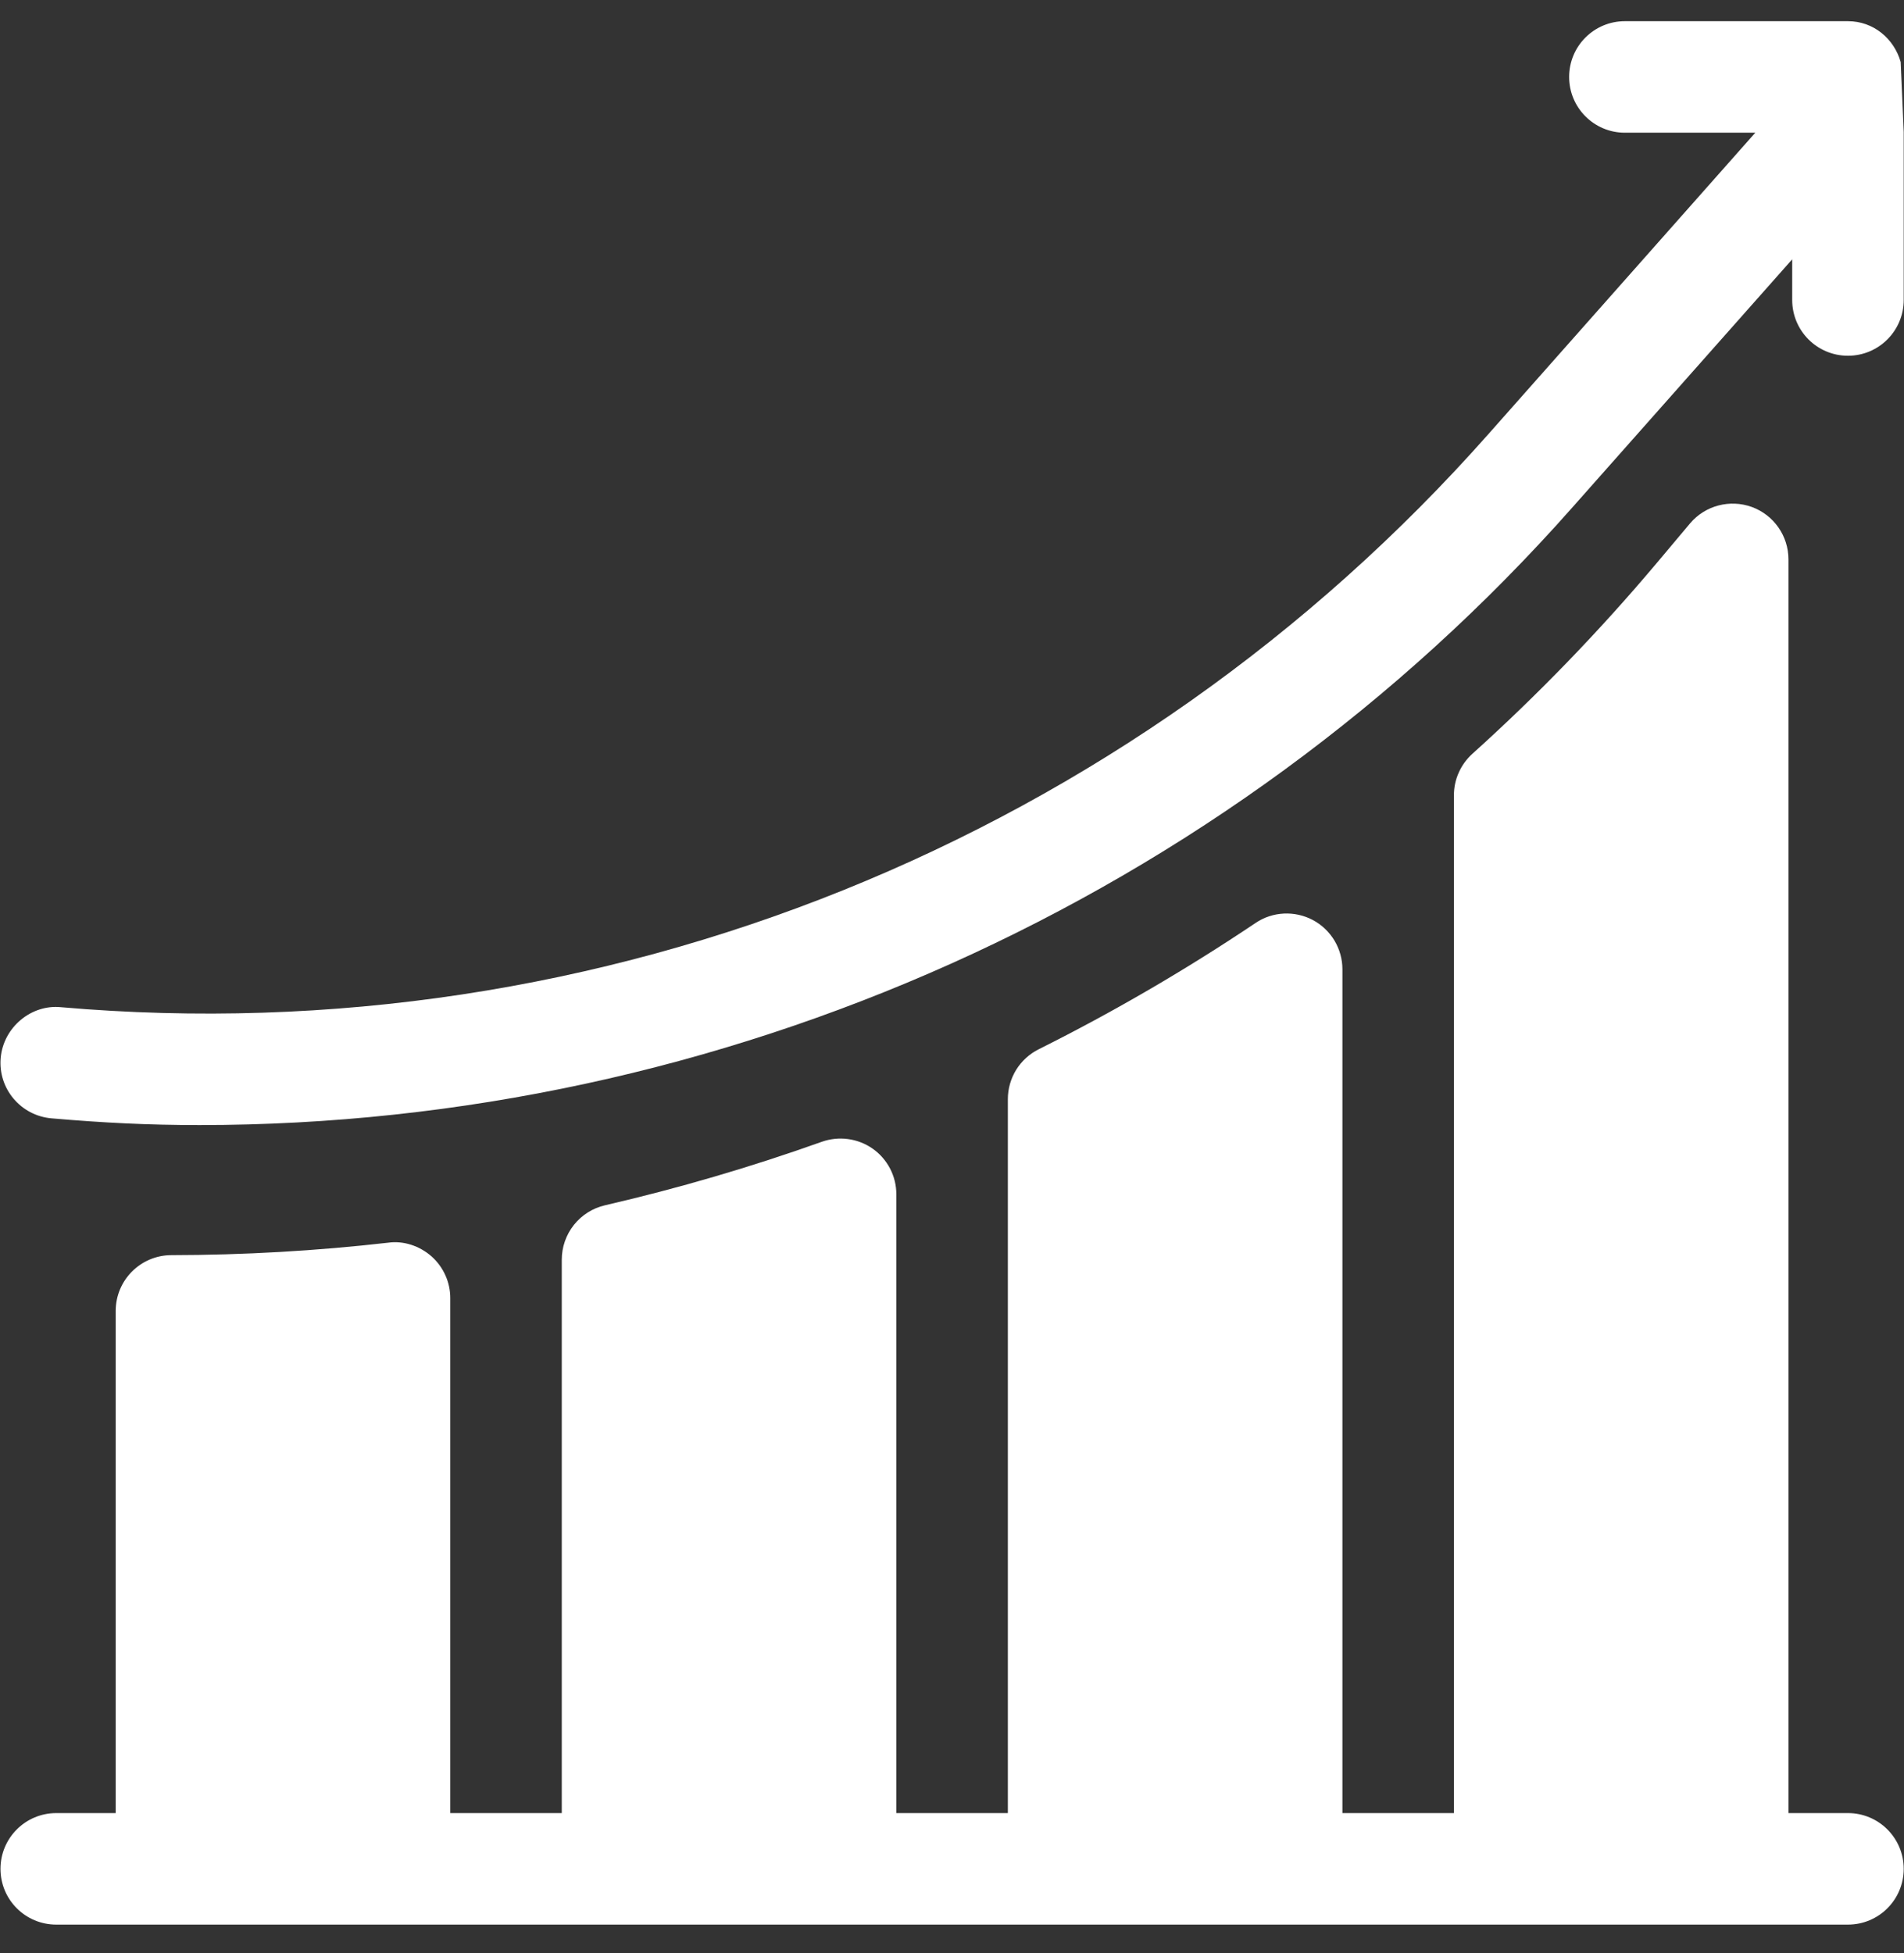
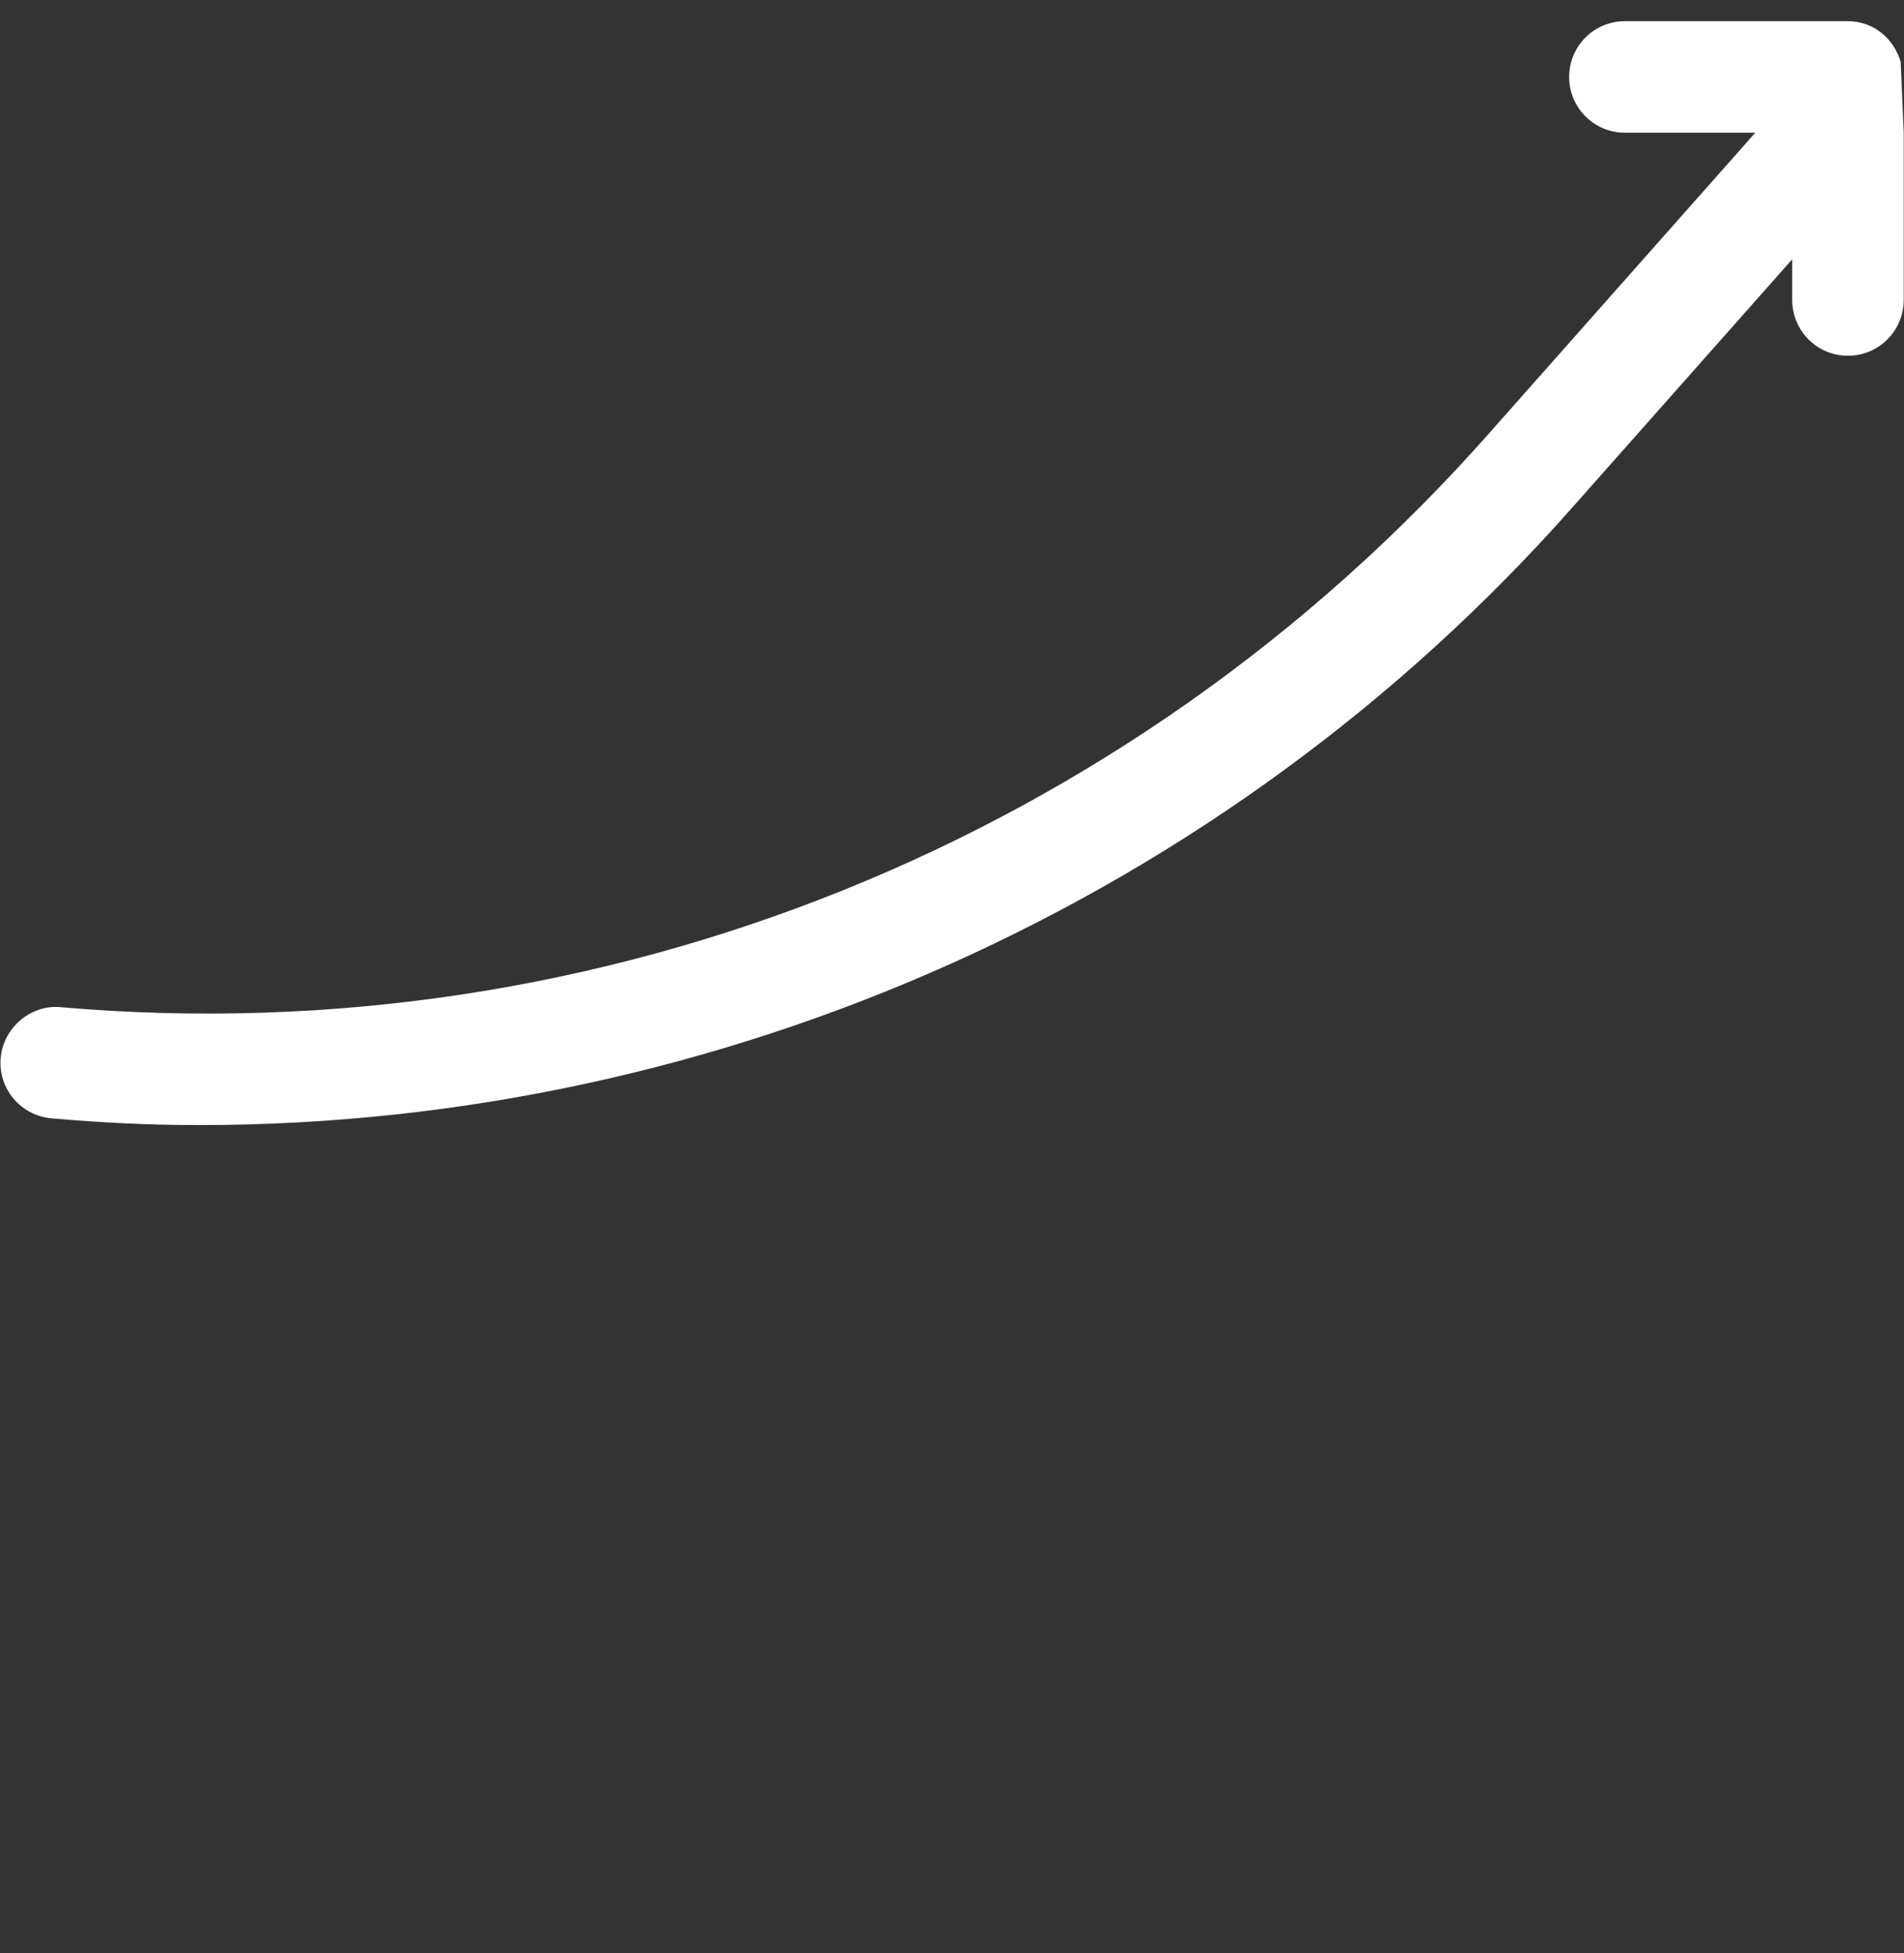
<svg xmlns="http://www.w3.org/2000/svg" width="39" height="40" viewBox="0 0 39 40" fill="none">
  <rect x="0" y="0" width="39" height="40" fill="#333333" stroke="none" />
  <path d="M38.932 1.27C38.796 0.791 38.374 0.434 37.852 0.434H33.283C32.652 0.434 32.141 0.944 32.141 1.576C32.141 2.207 32.652 2.718 33.283 2.718H35.954L30.5 8.876C23.147 17.194 12.325 21.591 1.25 20.628C0.642 20.565 0.069 21.039 0.014 21.668C-0.041 22.296 0.425 22.849 1.054 22.904C2.122 22.996 3.024 23.042 4.089 23.042C14.762 23.042 25.09 18.443 32.211 10.388L36.71 5.311V6.144C36.71 6.775 37.22 7.286 37.852 7.286C38.483 7.286 38.994 6.775 38.994 6.144V2.703L38.932 1.27Z" fill="white" />
-   <path d="M37.852 37.133H36.633V11.456C36.633 10.976 36.334 10.548 35.883 10.383C35.434 10.221 34.928 10.352 34.618 10.719L33.917 11.553C32.757 12.929 31.493 14.237 30.159 15.438C30.04 15.546 29.945 15.676 29.88 15.823C29.814 15.969 29.781 16.127 29.781 16.287V37.133H27.497V19.851C27.497 19.644 27.44 19.441 27.334 19.263C27.227 19.086 27.075 18.94 26.892 18.843C26.521 18.646 26.067 18.666 25.718 18.903C24.293 19.859 22.81 20.723 21.275 21.49C21.085 21.585 20.926 21.731 20.814 21.911C20.703 22.092 20.644 22.3 20.644 22.512V37.133H18.36V24.459C18.36 24.276 18.316 24.096 18.232 23.934C18.147 23.771 18.025 23.631 17.876 23.526C17.573 23.313 17.183 23.261 16.834 23.384C15.379 23.903 13.896 24.337 12.392 24.685C12.14 24.743 11.916 24.885 11.755 25.087C11.595 25.289 11.507 25.54 11.507 25.798V37.133H9.223V26.585C9.223 26.424 9.189 26.265 9.123 26.119C9.057 25.972 8.961 25.84 8.841 25.733C8.597 25.517 8.266 25.406 7.951 25.451C6.477 25.619 4.995 25.704 3.511 25.706C2.881 25.707 2.37 26.218 2.37 26.848V37.133H1.152C0.521 37.133 0.01 37.644 0.01 38.275C0.01 38.907 0.521 39.417 1.152 39.417H37.852C38.483 39.417 38.994 38.907 38.994 38.275C38.994 37.644 38.483 37.133 37.852 37.133Z" fill="white" />
</svg>